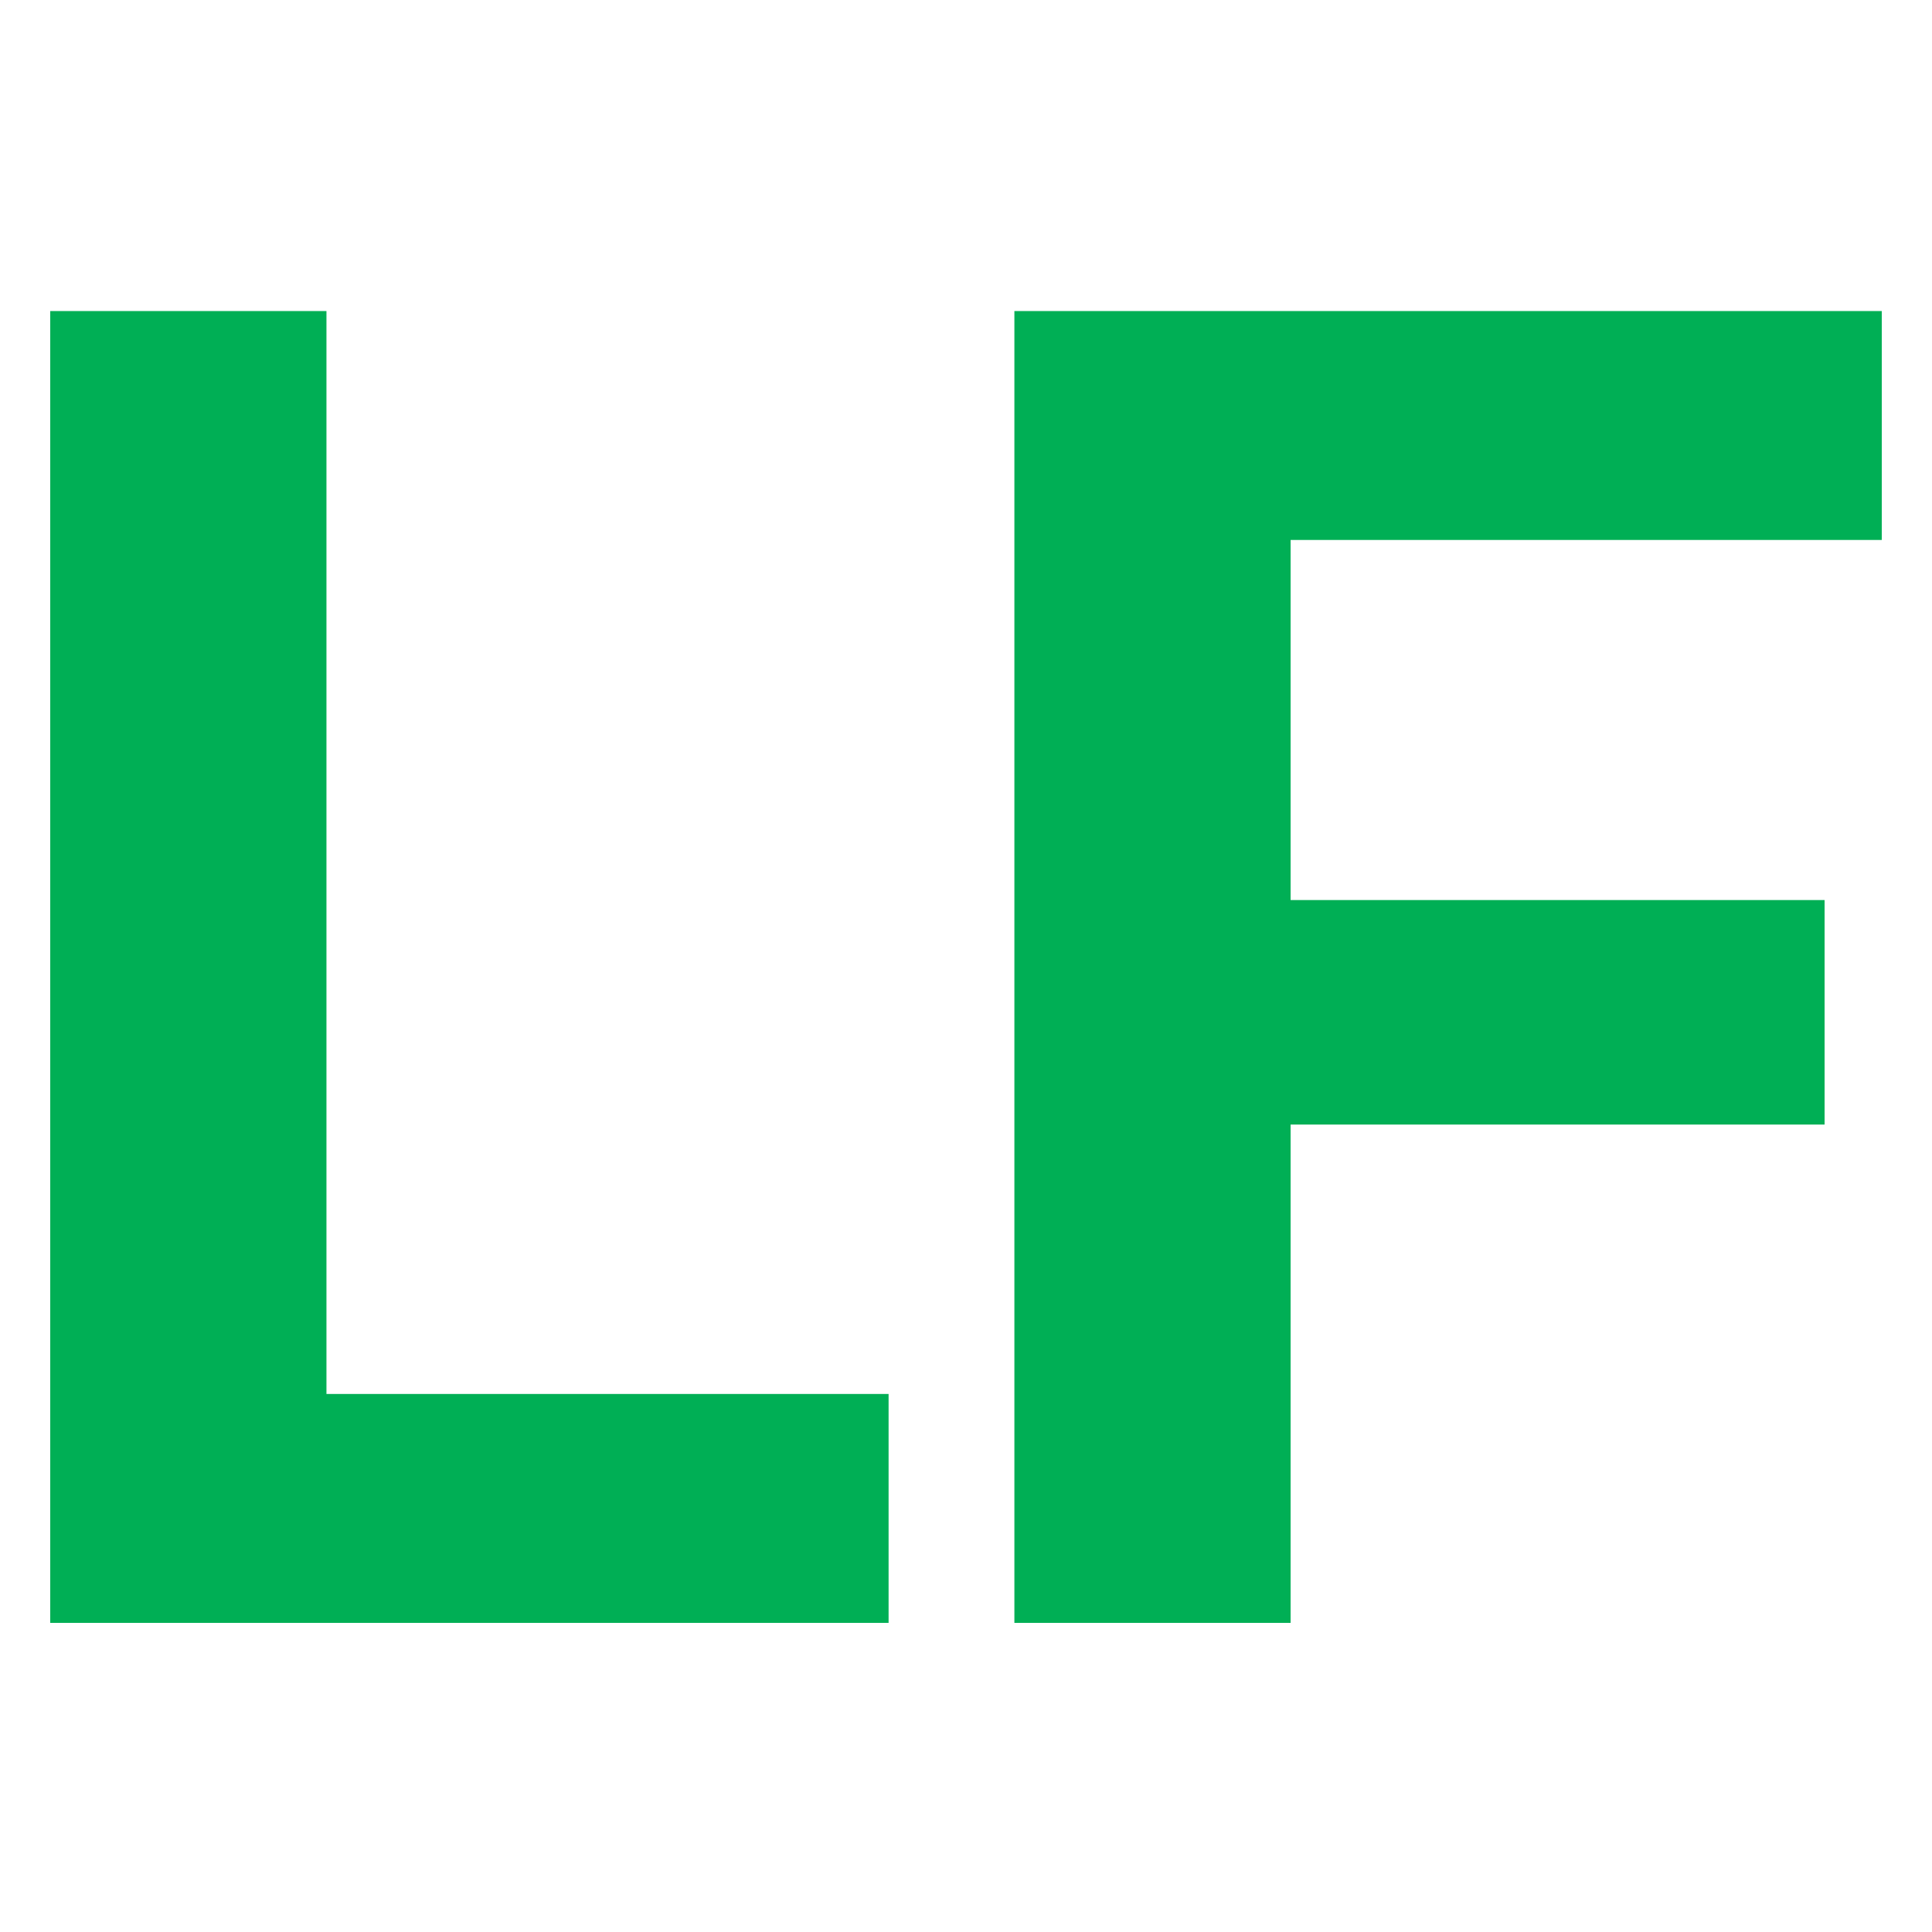
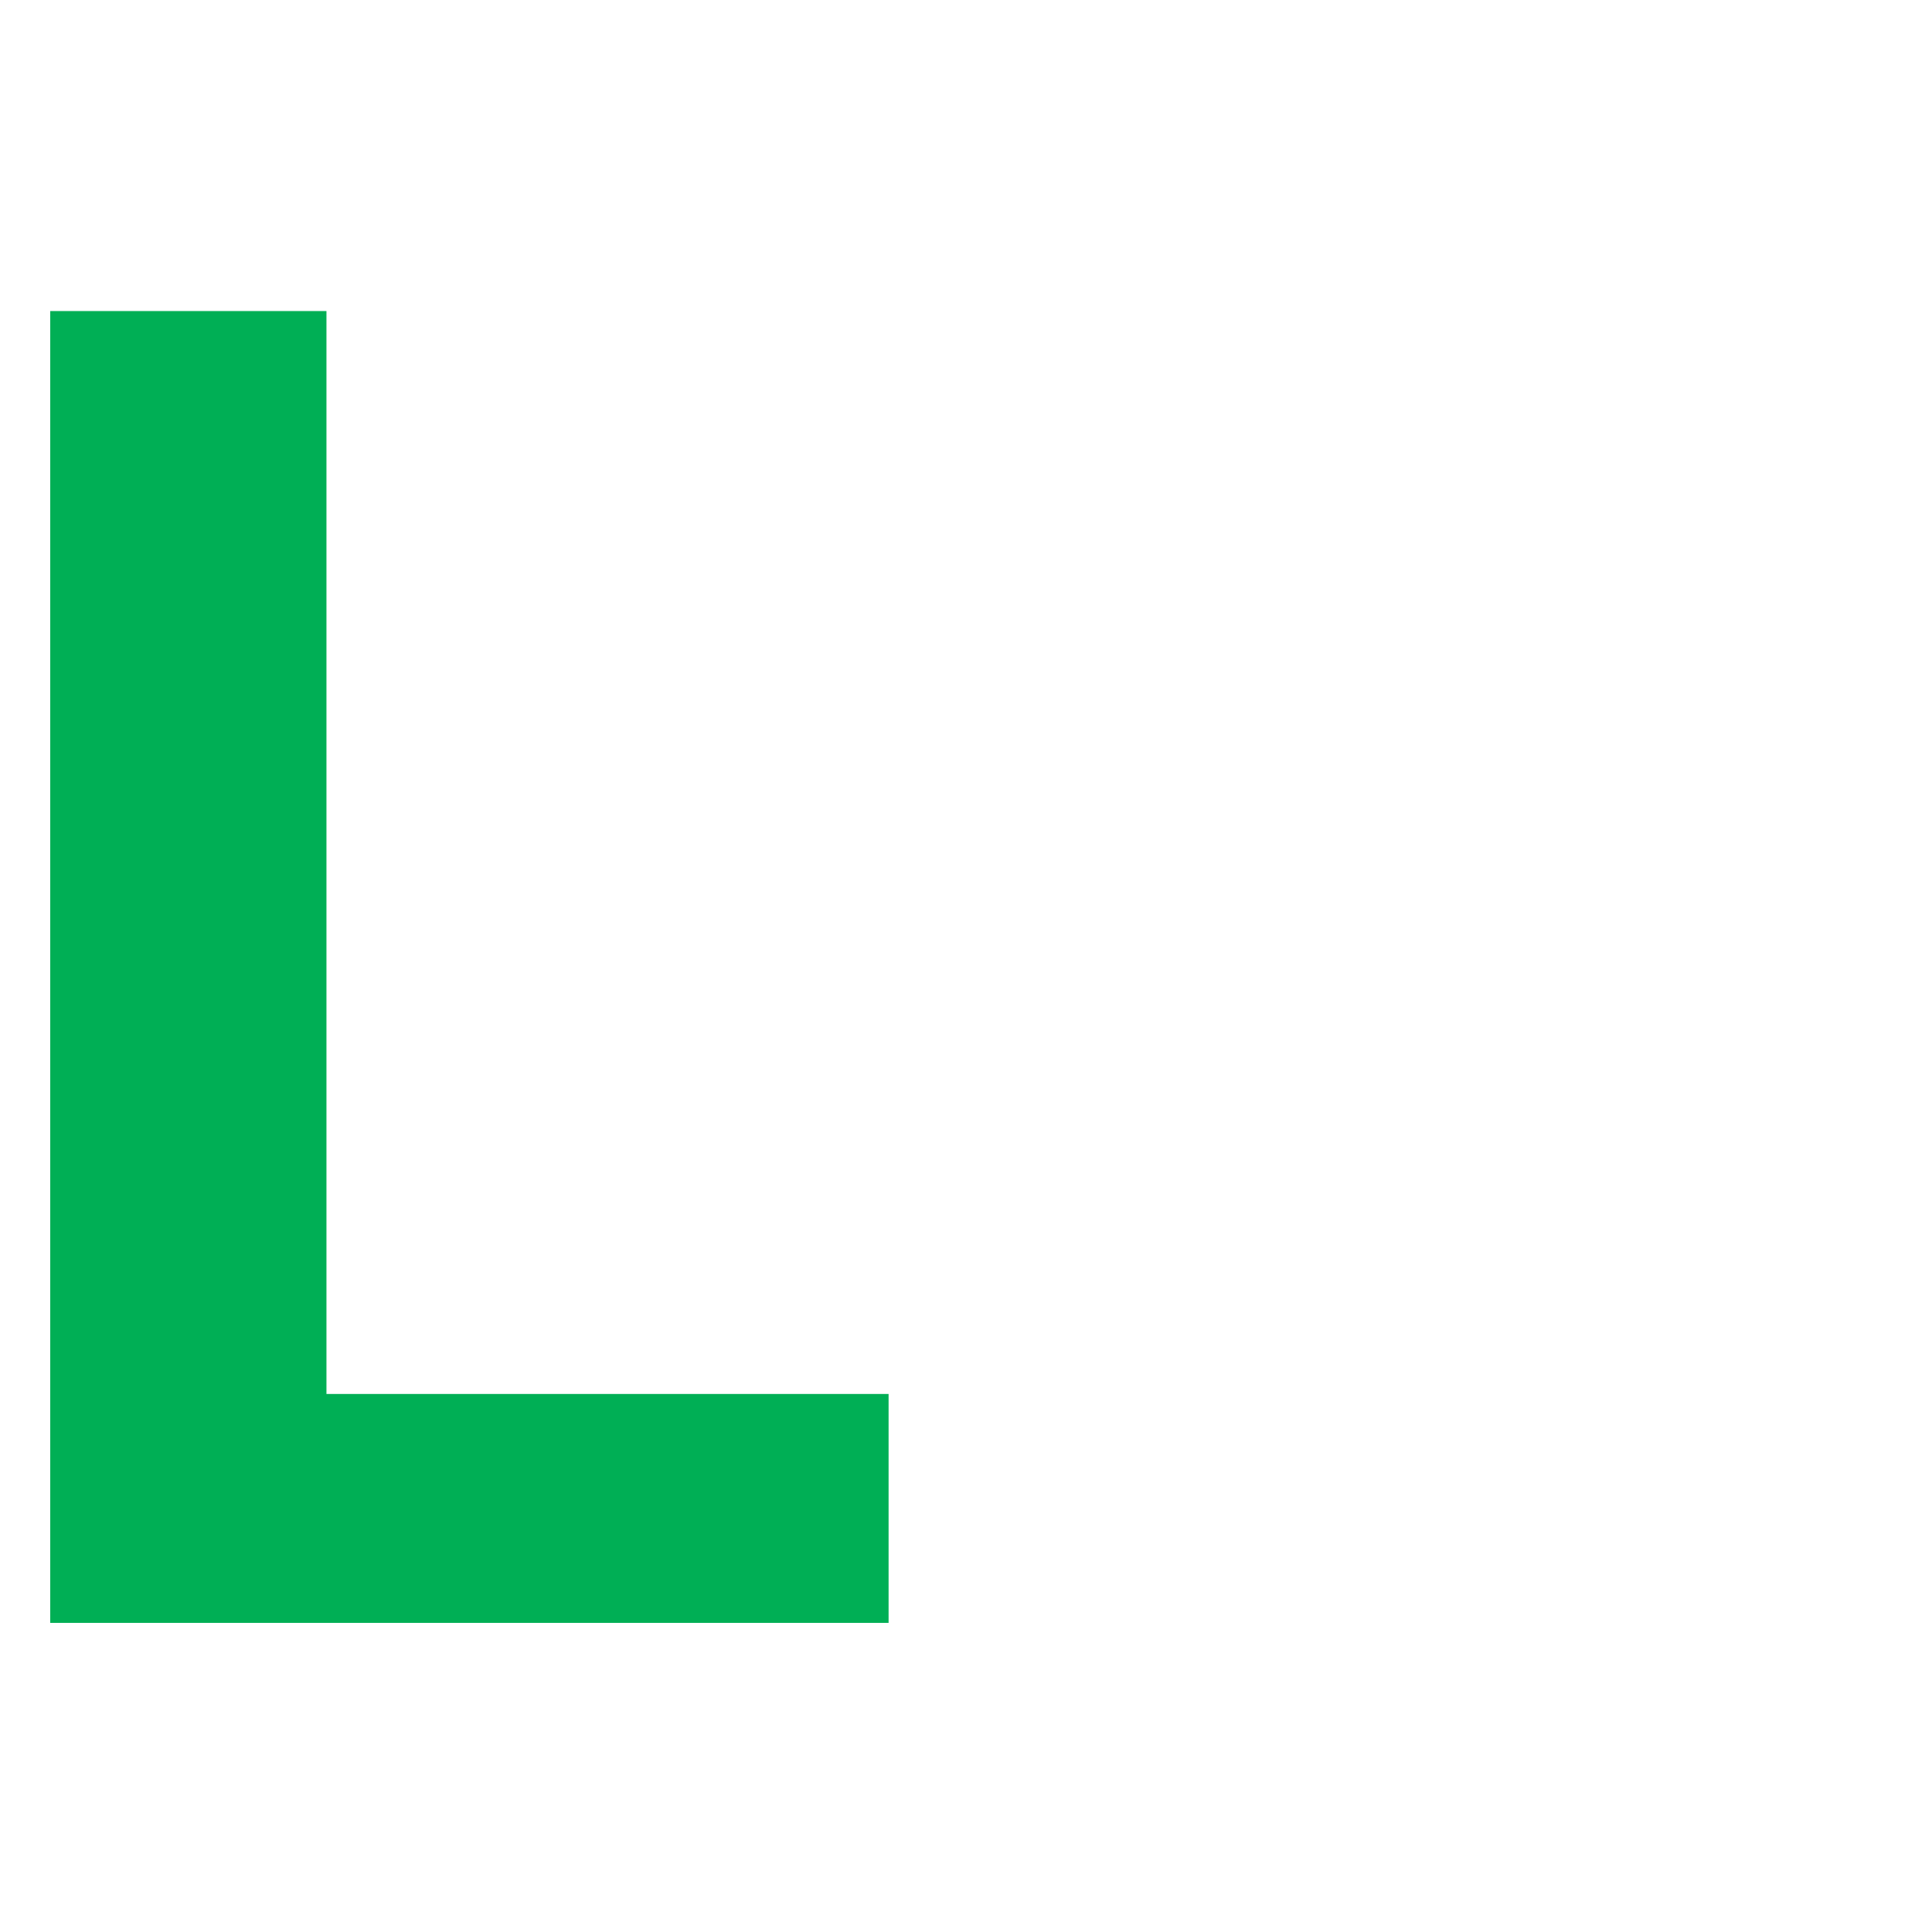
<svg xmlns="http://www.w3.org/2000/svg" width="1000" height="1000" viewBox="0 0 1000 1000" fill="none">
  <path d="M26 840V161H168.974V721.517H459.931V840H26Z" fill="#00AF55" />
-   <path d="M525.043 840V161H974V279.483H668.017V465.866H944.403V582.071H668.017V840H525.043Z" fill="#00AF55" />
</svg>